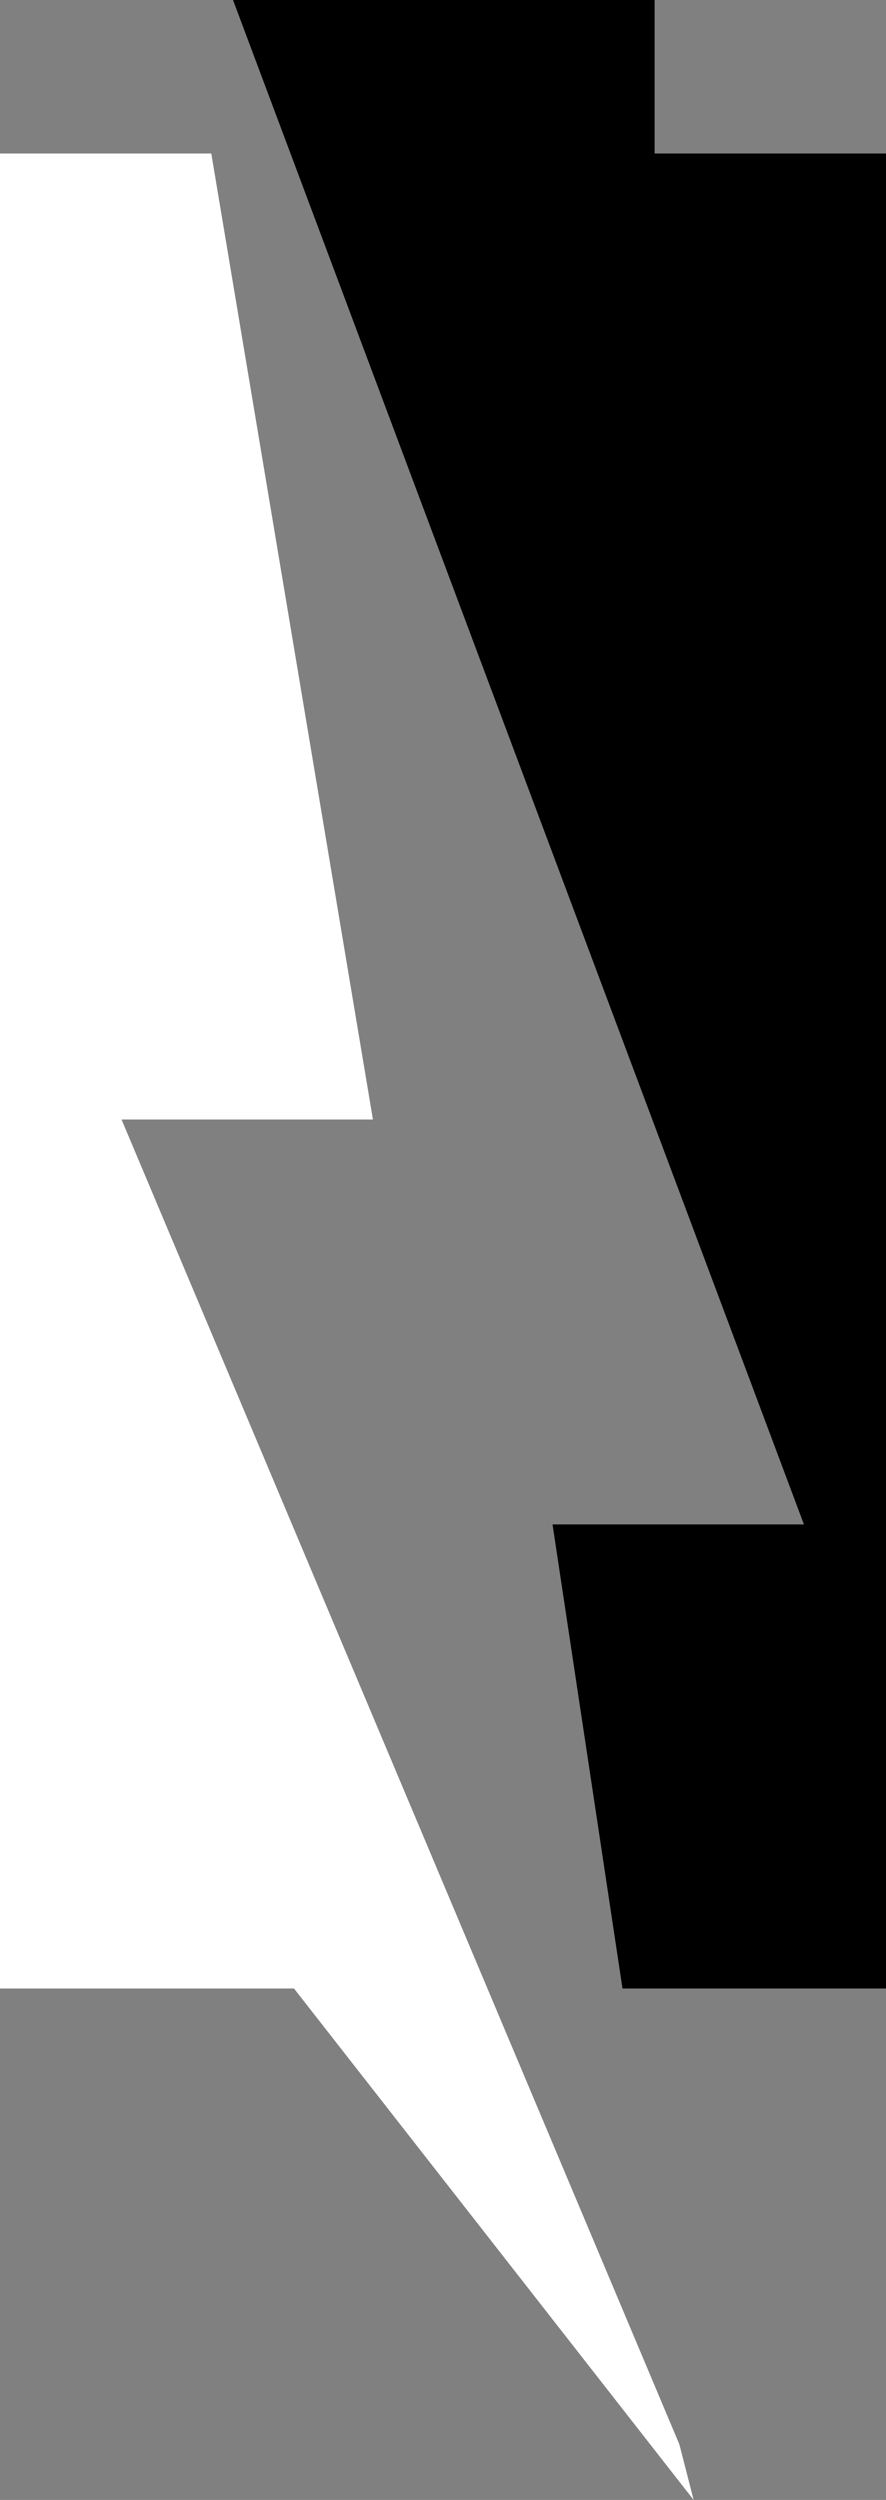
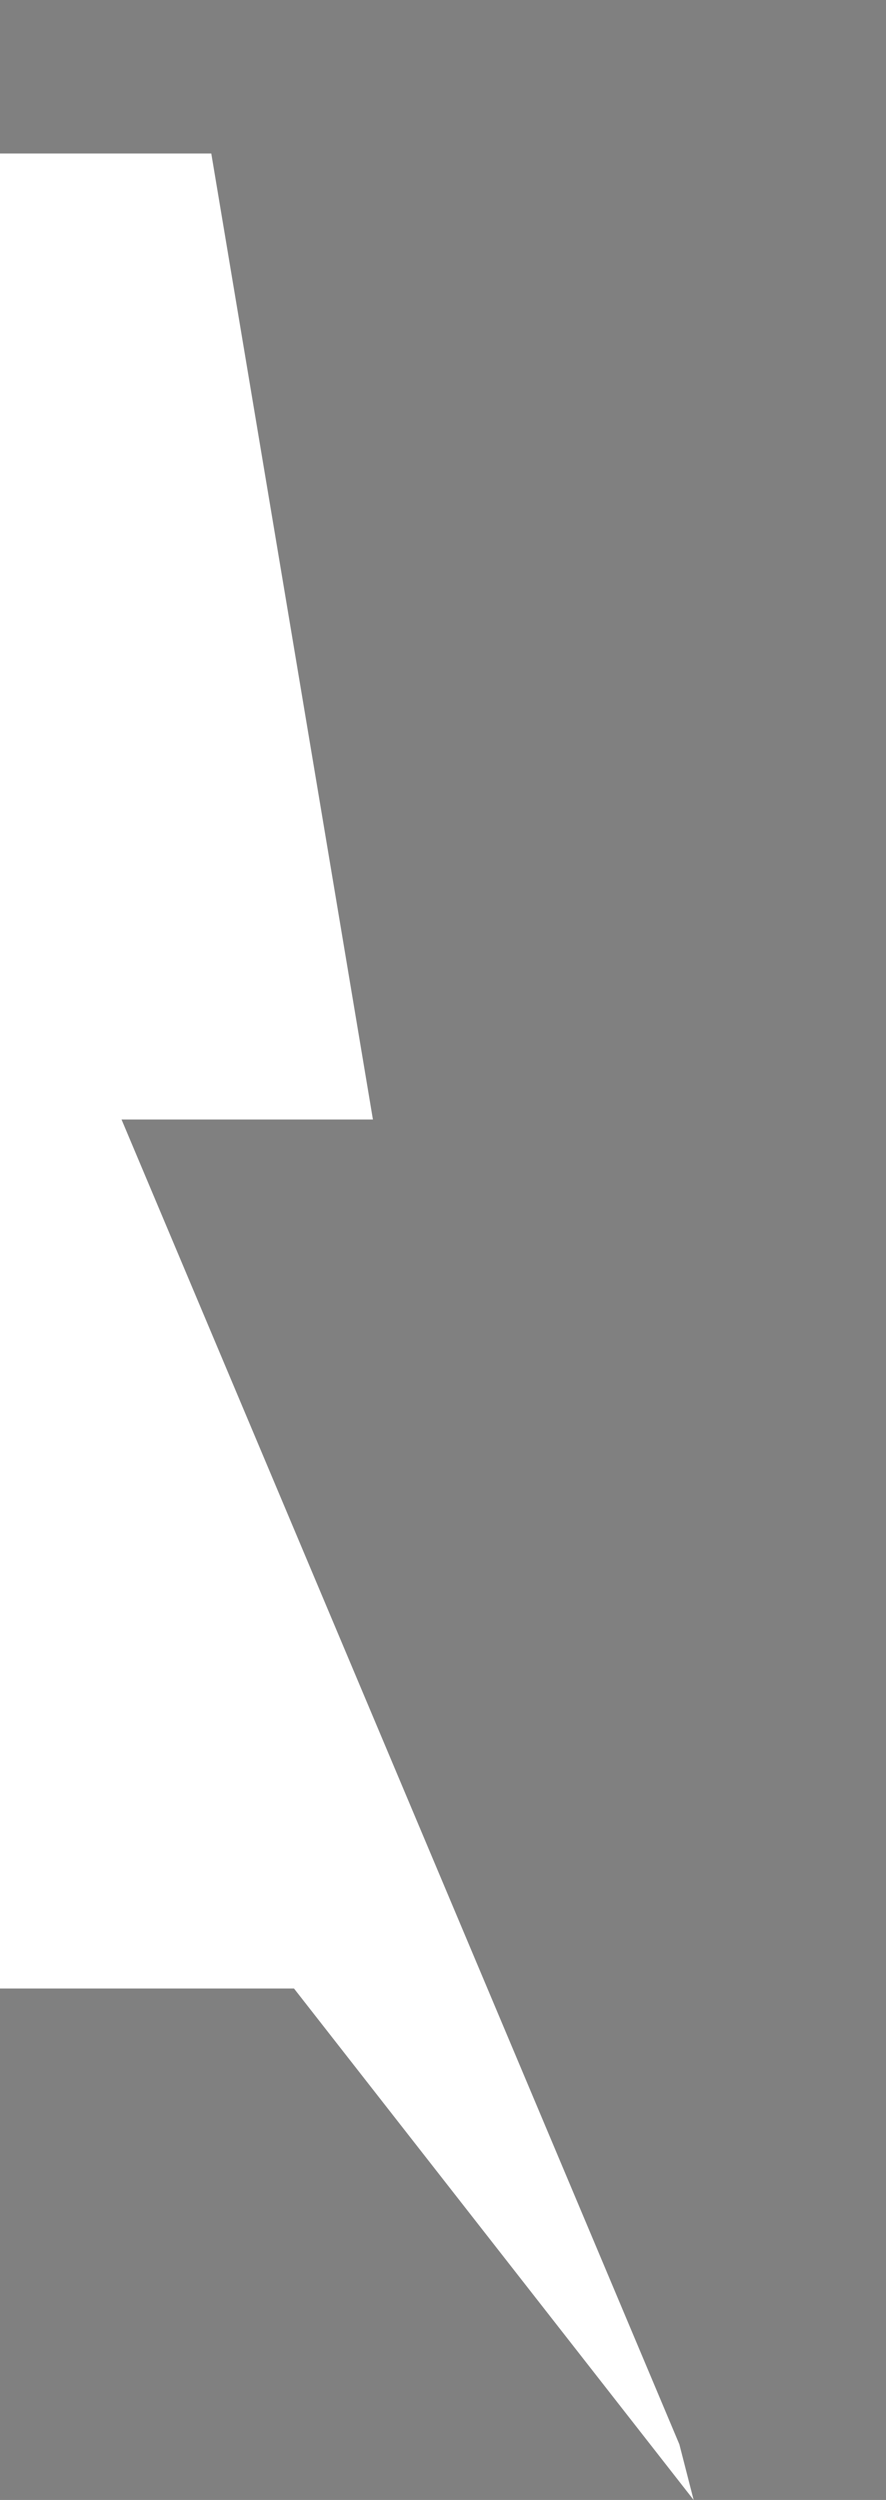
<svg xmlns="http://www.w3.org/2000/svg" id="Layer_2" viewBox="0 0 81.94 231.1">
  <rect x="0" y="0" width="81.94" height="231.1" fill="#808080" stroke="none" />
  <defs>
    <style>      .cls-1 {        fill: #fff;      }    </style>
  </defs>
  <g id="Layer_1-2" data-name="Layer_1">
-     <polygon points="60.54 14.19 60.54 0 21.55 0 74.35 140.92 51.1 140.92 57.57 183.82 81.94 183.82 81.94 14.19 60.54 14.19" />
    <polygon class="cls-1" points="62.83 225.96 45.08 183.82 45.08 183.82 11.24 103.49 34.49 103.49 19.54 14.19 0 14.19 0 183.82 27.19 183.82 64.15 231.1 62.83 225.96" />
  </g>
</svg>